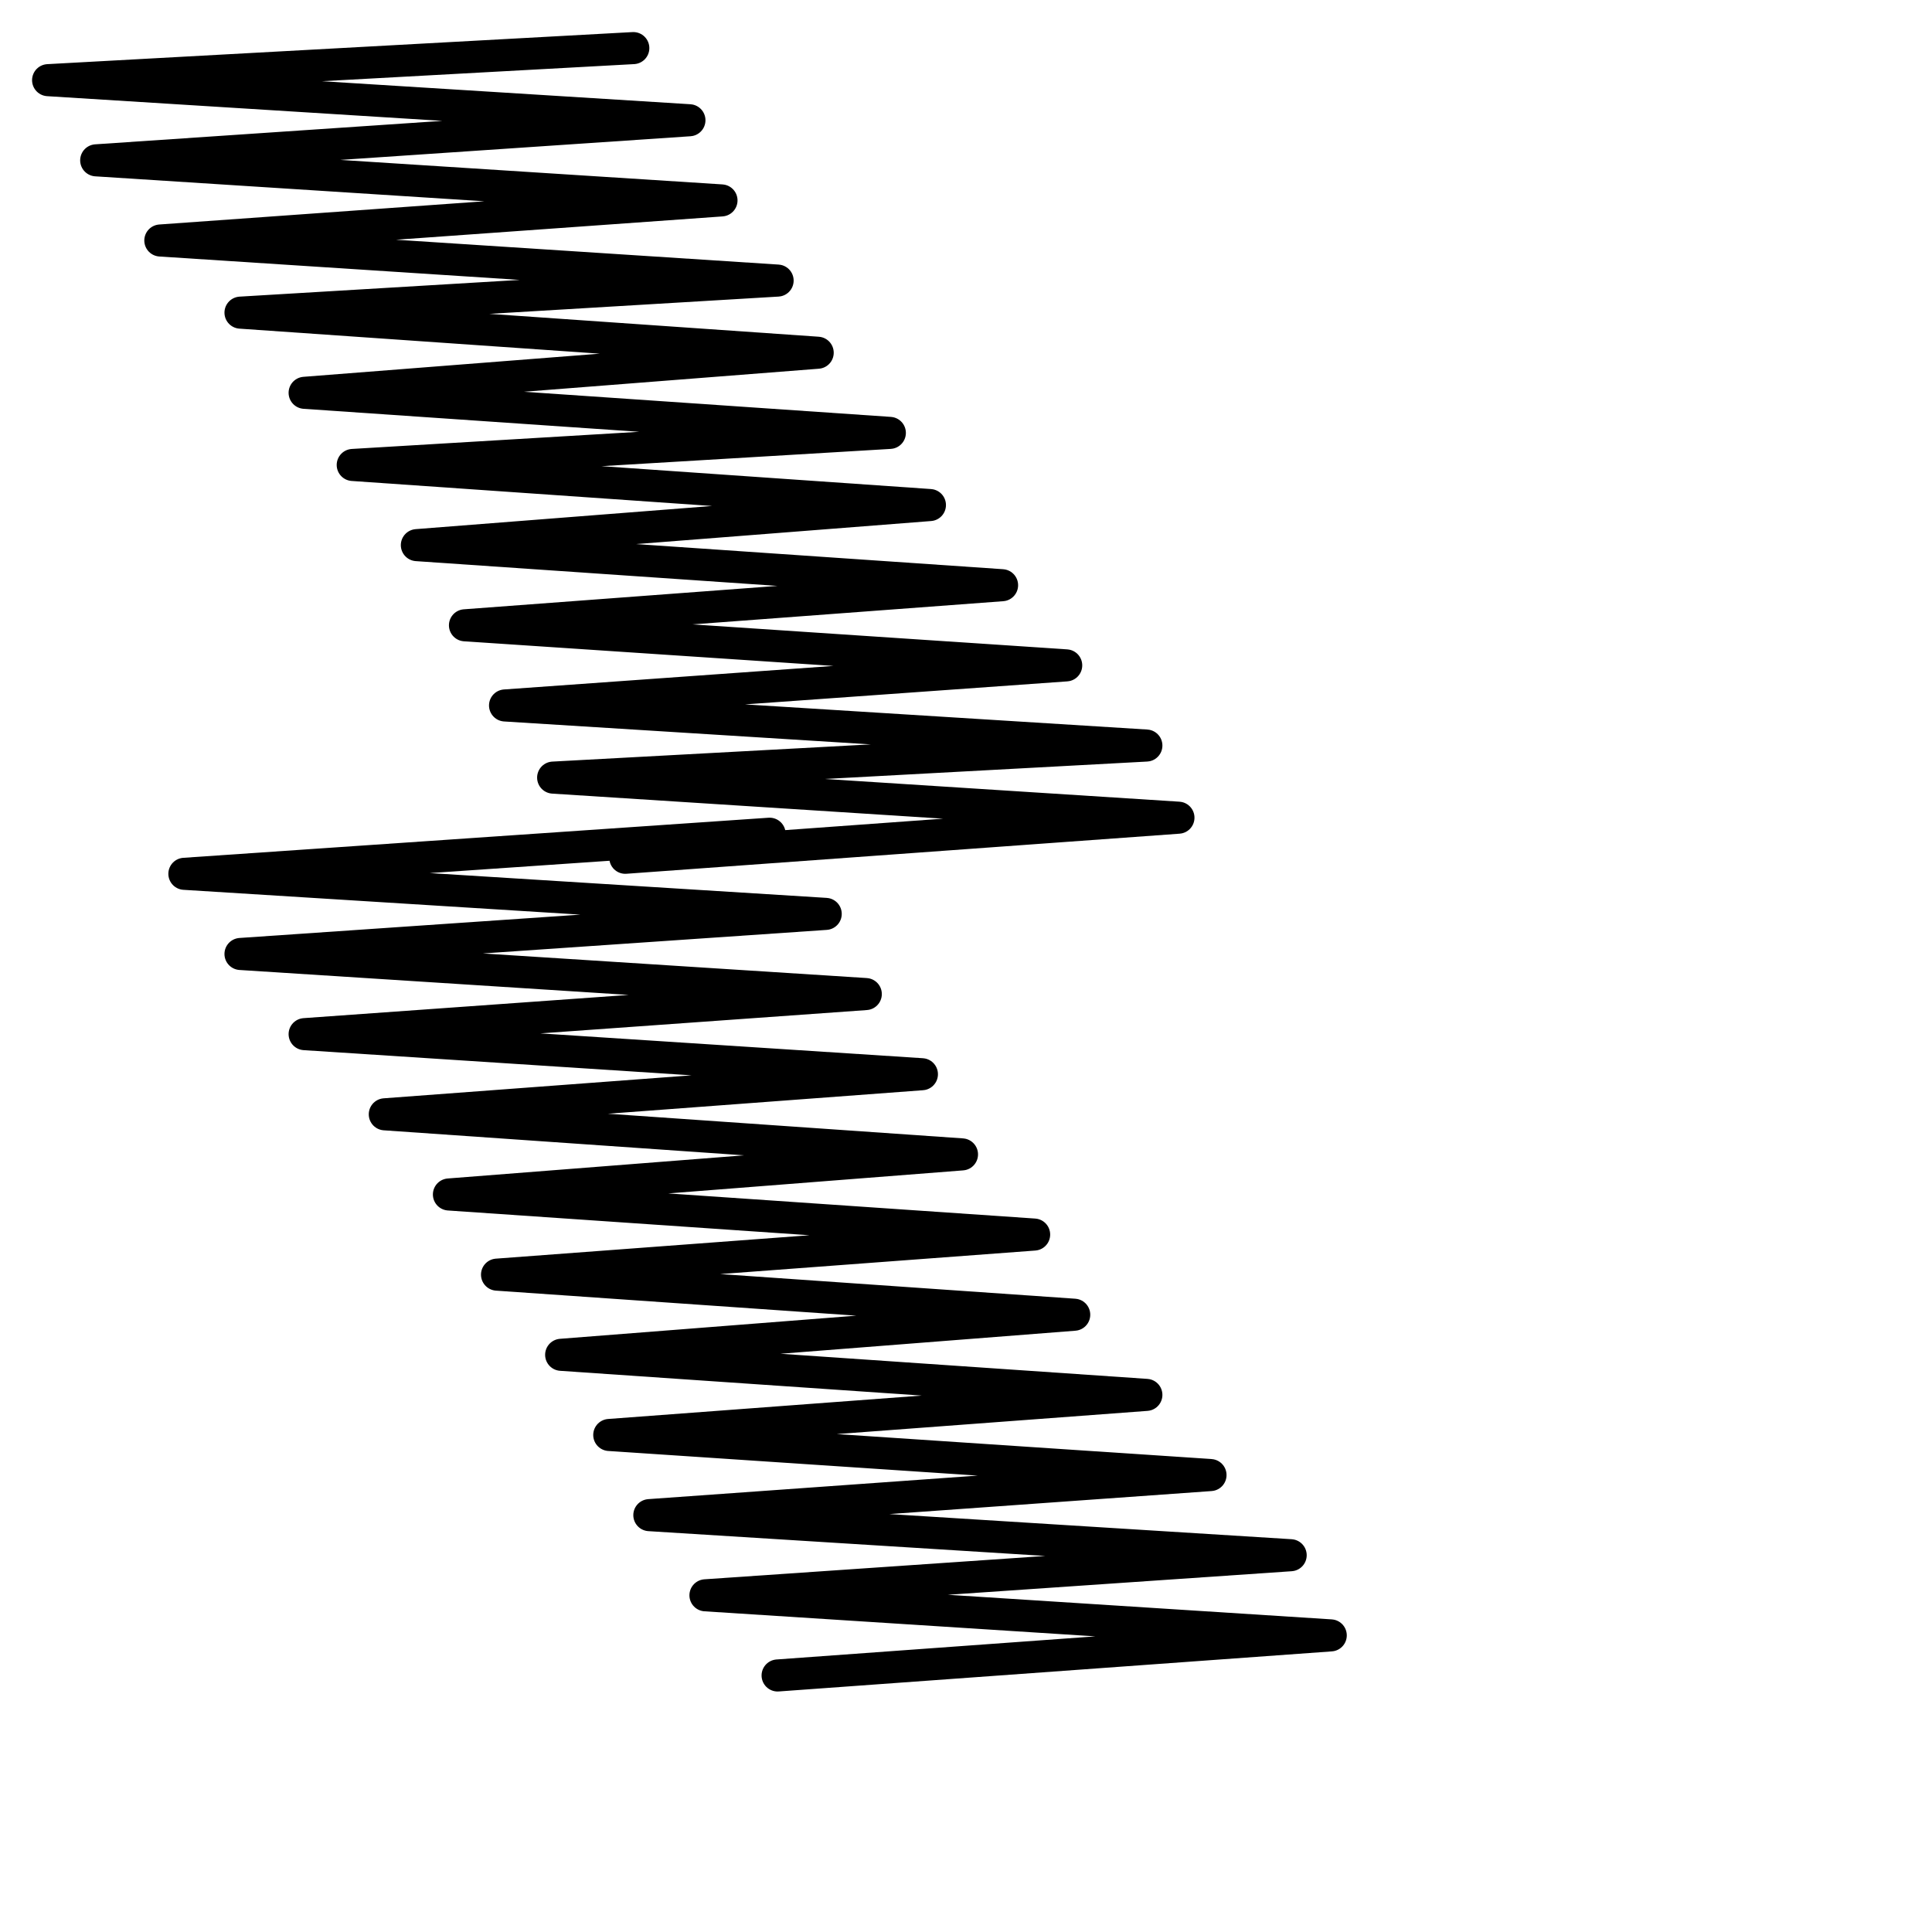
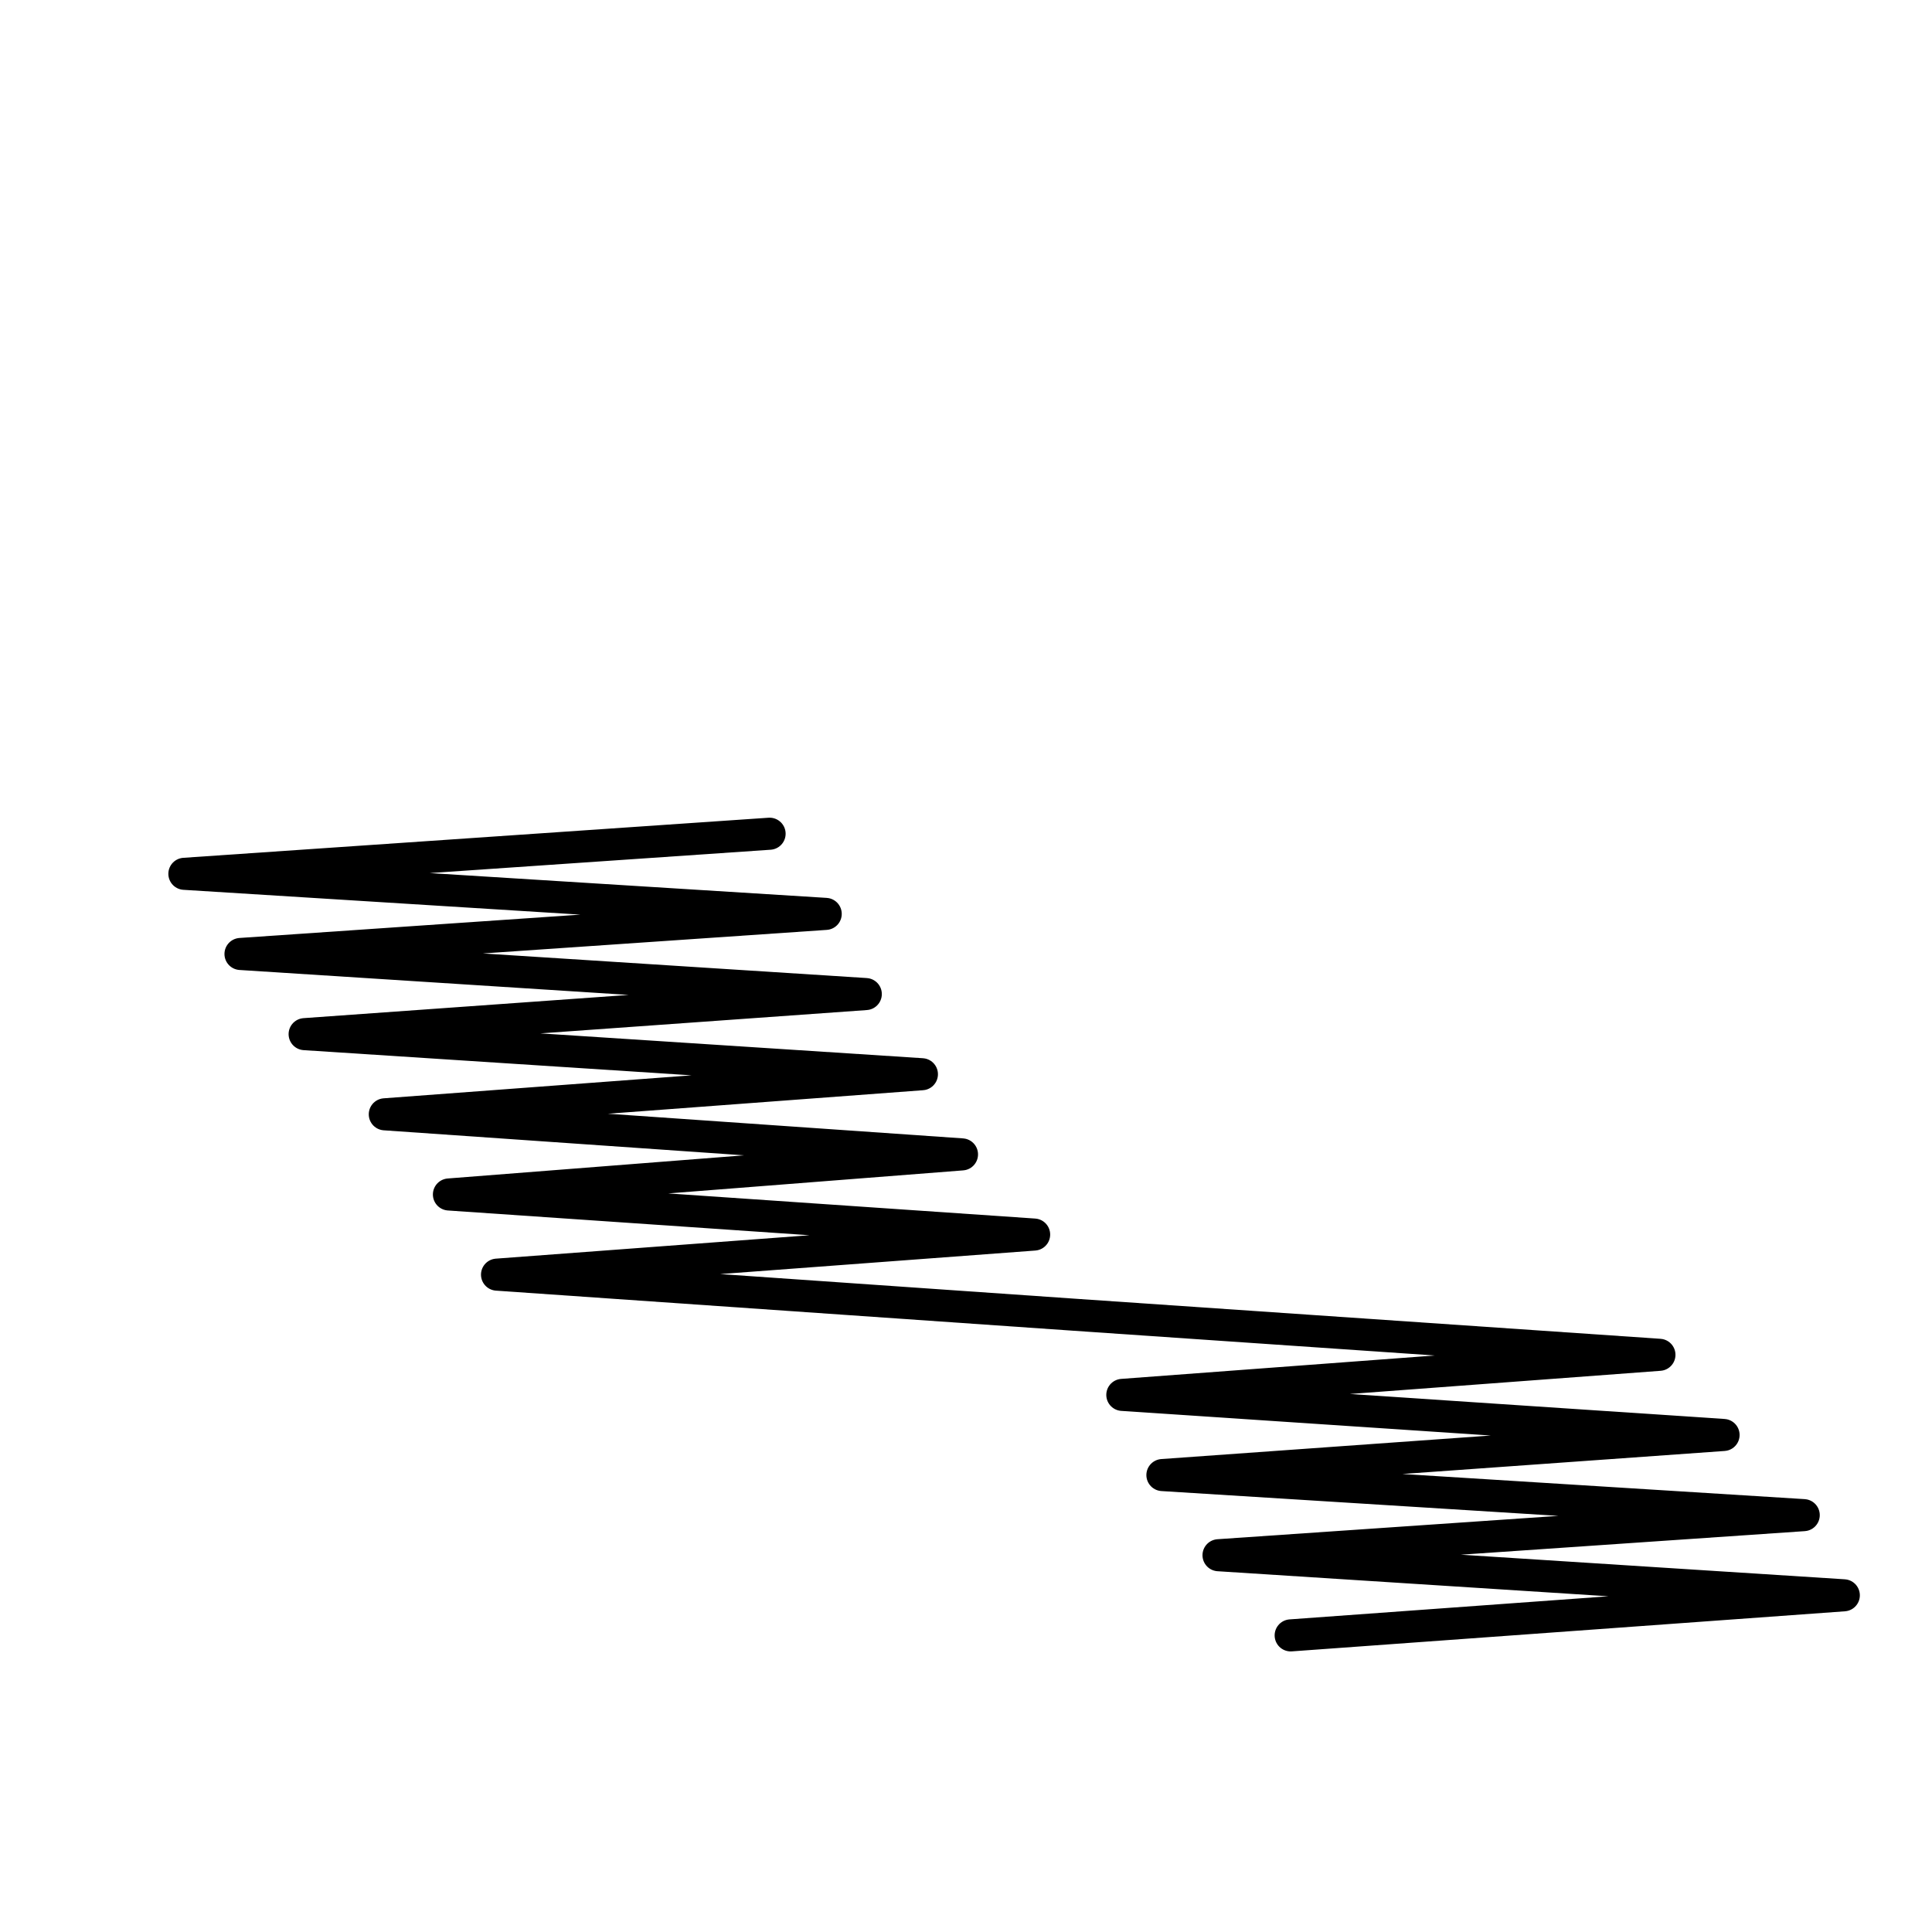
<svg xmlns="http://www.w3.org/2000/svg" version="1.1" id="Ebene_1" x="0px" y="0px" viewBox="0 0 24.1 24.1" style="enable-background:new 0 0 24.1 24.1;" xml:space="preserve">
  <style type="text/css">
	.st0{fill:none;stroke:#000000;stroke-width:0.4;stroke-linecap:round;stroke-linejoin:round;stroke-miterlimit:22.926;}
</style>
  <g>
-     <path class="st0" d="M7.9,0.6L7.9,0.6L0.6,1l8,0.5L1.2,2L9,2.5L2,3l7.7,0.5L3,3.9l7.2,0.5L3.8,4.9l7.3,0.5L4.4,5.8l7.2,0.5L5.2,6.8   l7.3,0.5L5.8,7.8l7.5,0.5l-7,0.5l8,0.5L6.9,9.7l7.8,0.5l-6.9,0.5l0,0" />
-     <path class="st0" d="M9.6,10.4L9.6,10.4l-7.3,0.5l8,0.5l-7.3,0.5l7.8,0.5l-7,0.5l7.7,0.5l-6.7,0.5l7.2,0.5l-6.4,0.5l7.3,0.5   l-6.7,0.5l7.2,0.5l-6.4,0.5l7.3,0.5l-6.7,0.5l7.5,0.5l-7,0.5l8,0.5l-7.3,0.5l7.8,0.5l-6.9,0.5l0,0" />
+     <path class="st0" d="M9.6,10.4L9.6,10.4l-7.3,0.5l8,0.5l-7.3,0.5l7.8,0.5l-7,0.5l7.7,0.5l-6.7,0.5l7.2,0.5l-6.4,0.5l7.3,0.5   l-6.7,0.5l7.2,0.5l7.3,0.5l-6.7,0.5l7.5,0.5l-7,0.5l8,0.5l-7.3,0.5l7.8,0.5l-6.9,0.5l0,0" />
  </g>
</svg>